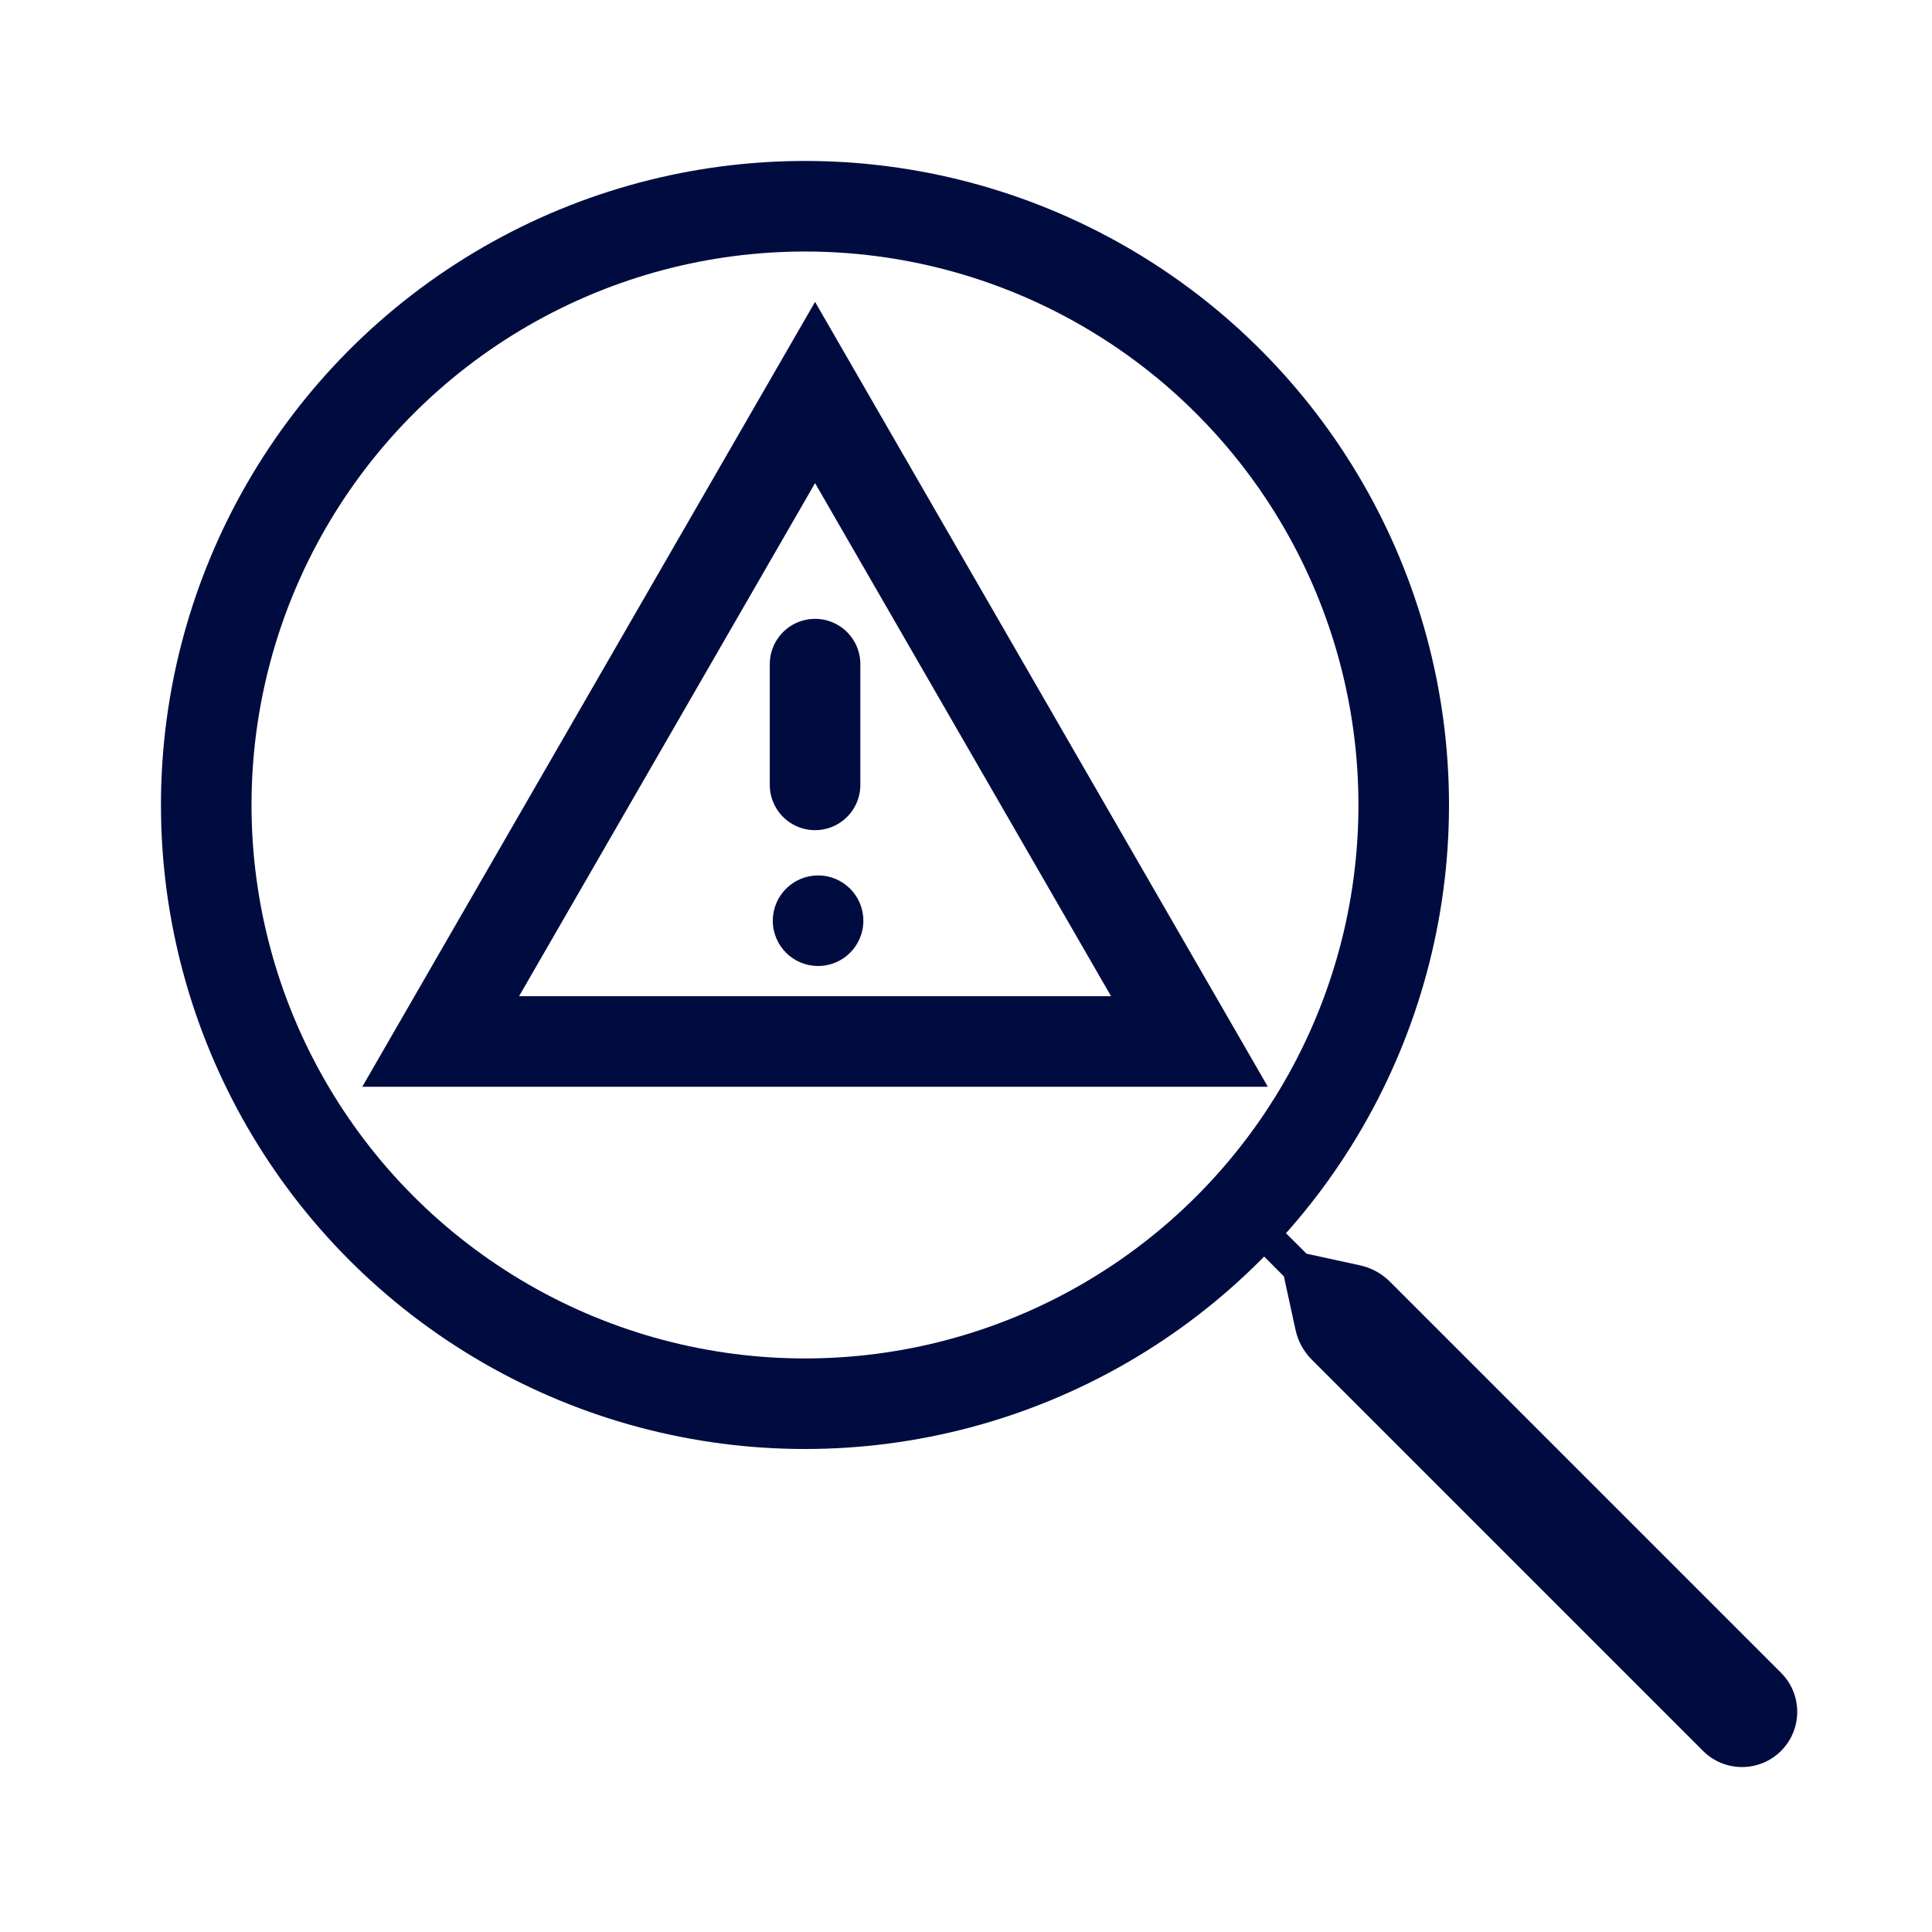
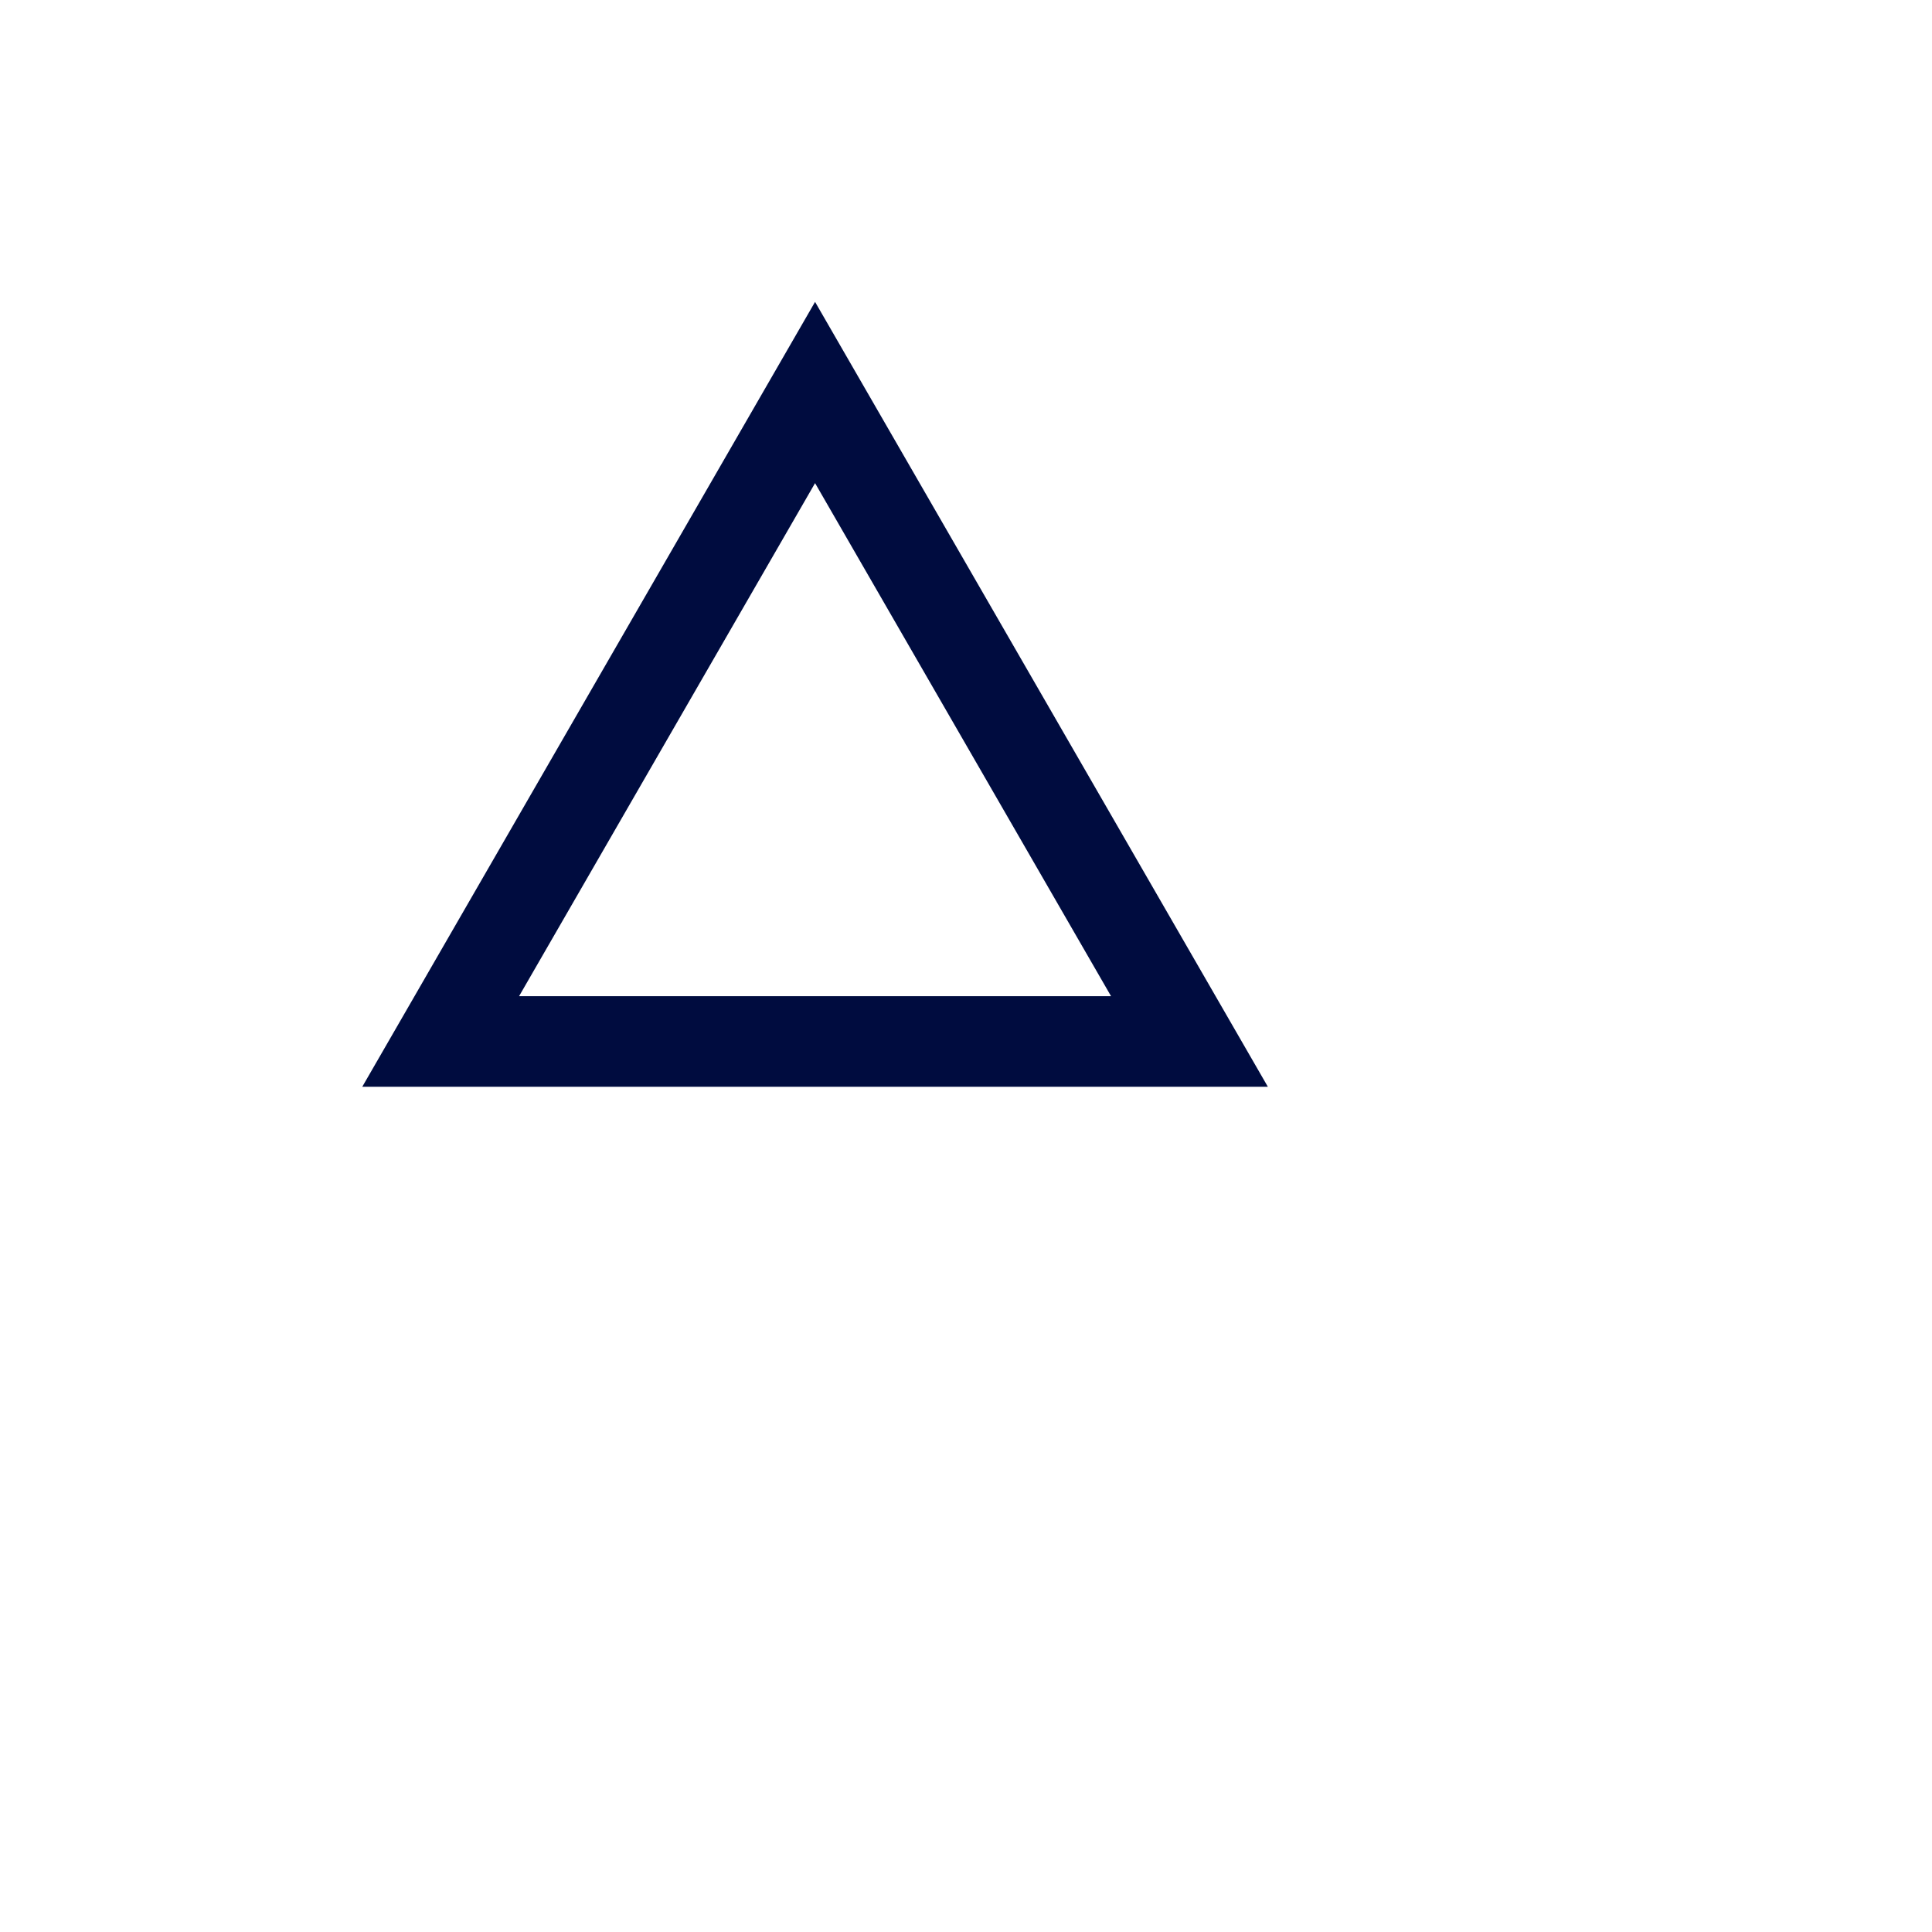
<svg xmlns="http://www.w3.org/2000/svg" width="32" height="32" viewBox="0 0 32 32" fill="none">
-   <circle cx="13.333" cy="13.333" r="9.917" stroke="#000C3F" stroke-width="1.5" />
-   <path d="M21.64 20.765L21.228 20.354L20.854 20.728L21.265 21.14L21.458 22.026C21.498 22.213 21.592 22.385 21.728 22.521L28.207 29C28.564 29.357 29.143 29.357 29.5 29C29.857 28.643 29.857 28.064 29.5 27.707L23.021 21.228C22.885 21.092 22.713 20.999 22.526 20.958L21.64 20.765Z" fill="#000C3F" />
  <path d="M13.5 6.501L19.701 17.25H7.299L13.5 6.501Z" stroke="#000C3F" stroke-width="1.5" />
-   <path d="M13.5 11V13" stroke="#000C3F" stroke-width="1.5" stroke-linecap="round" />
-   <circle cx="13.55" cy="15.25" r="0.75" fill="#000C3F" />
</svg>